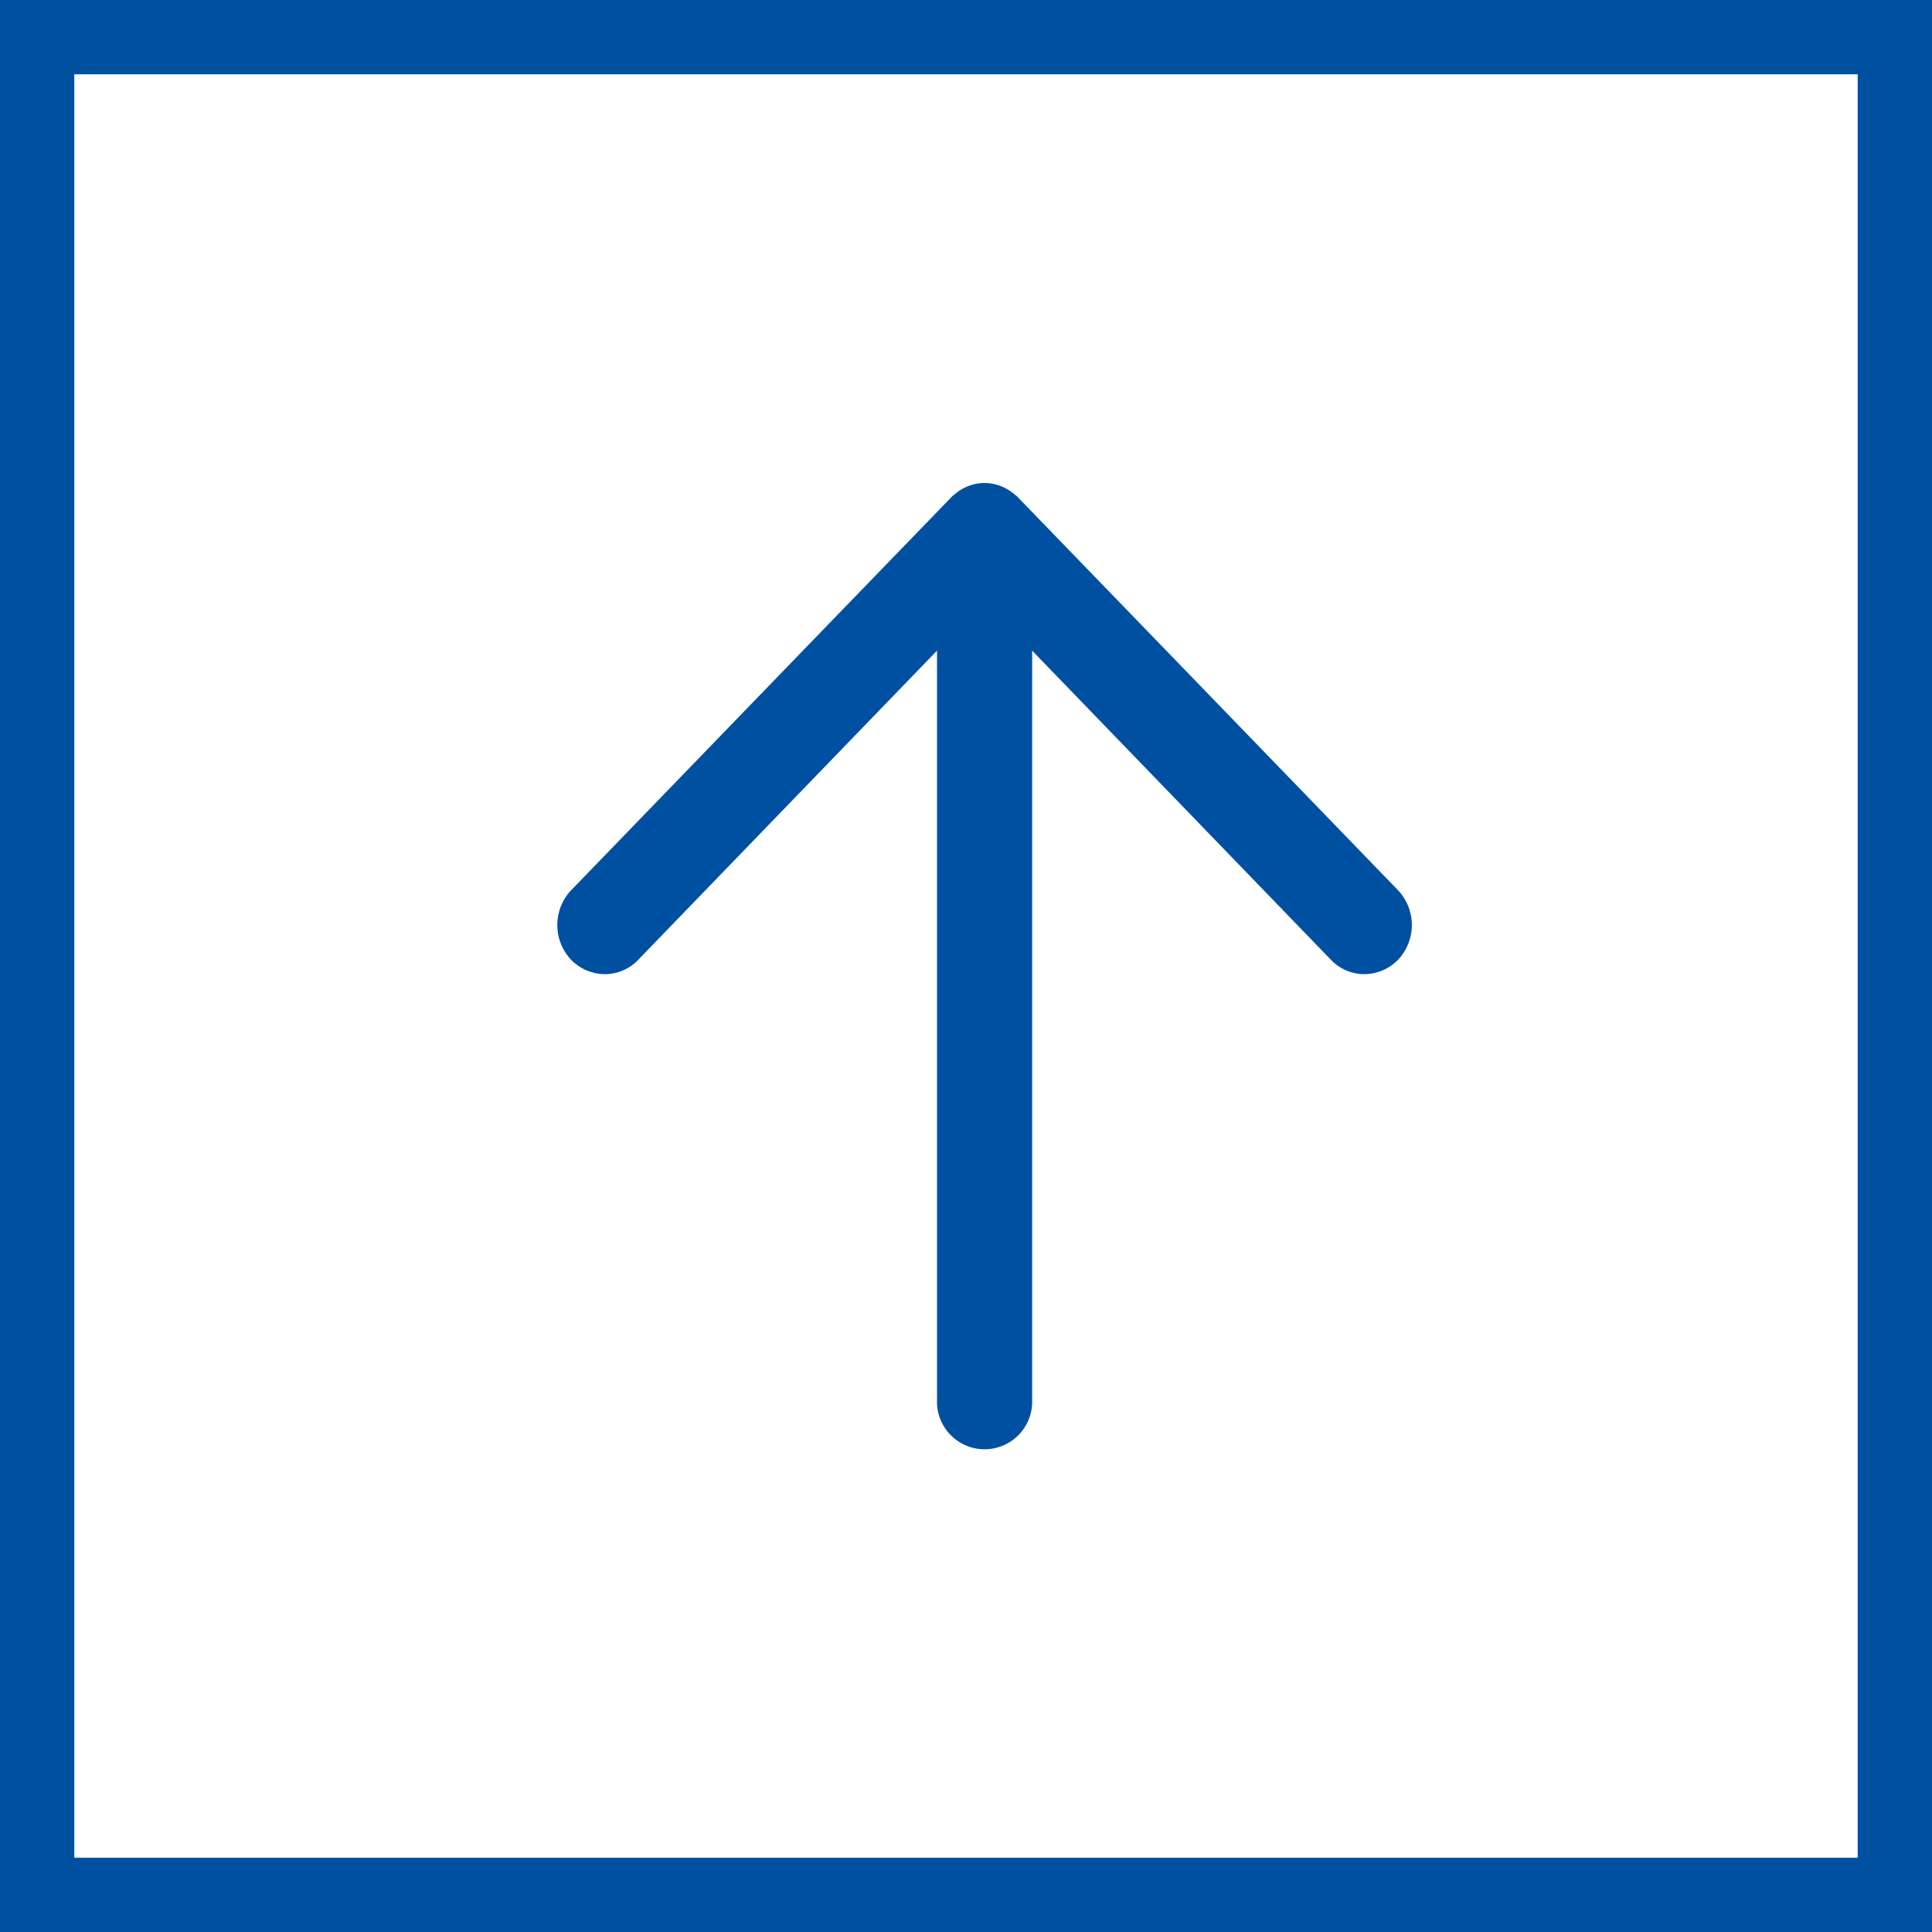
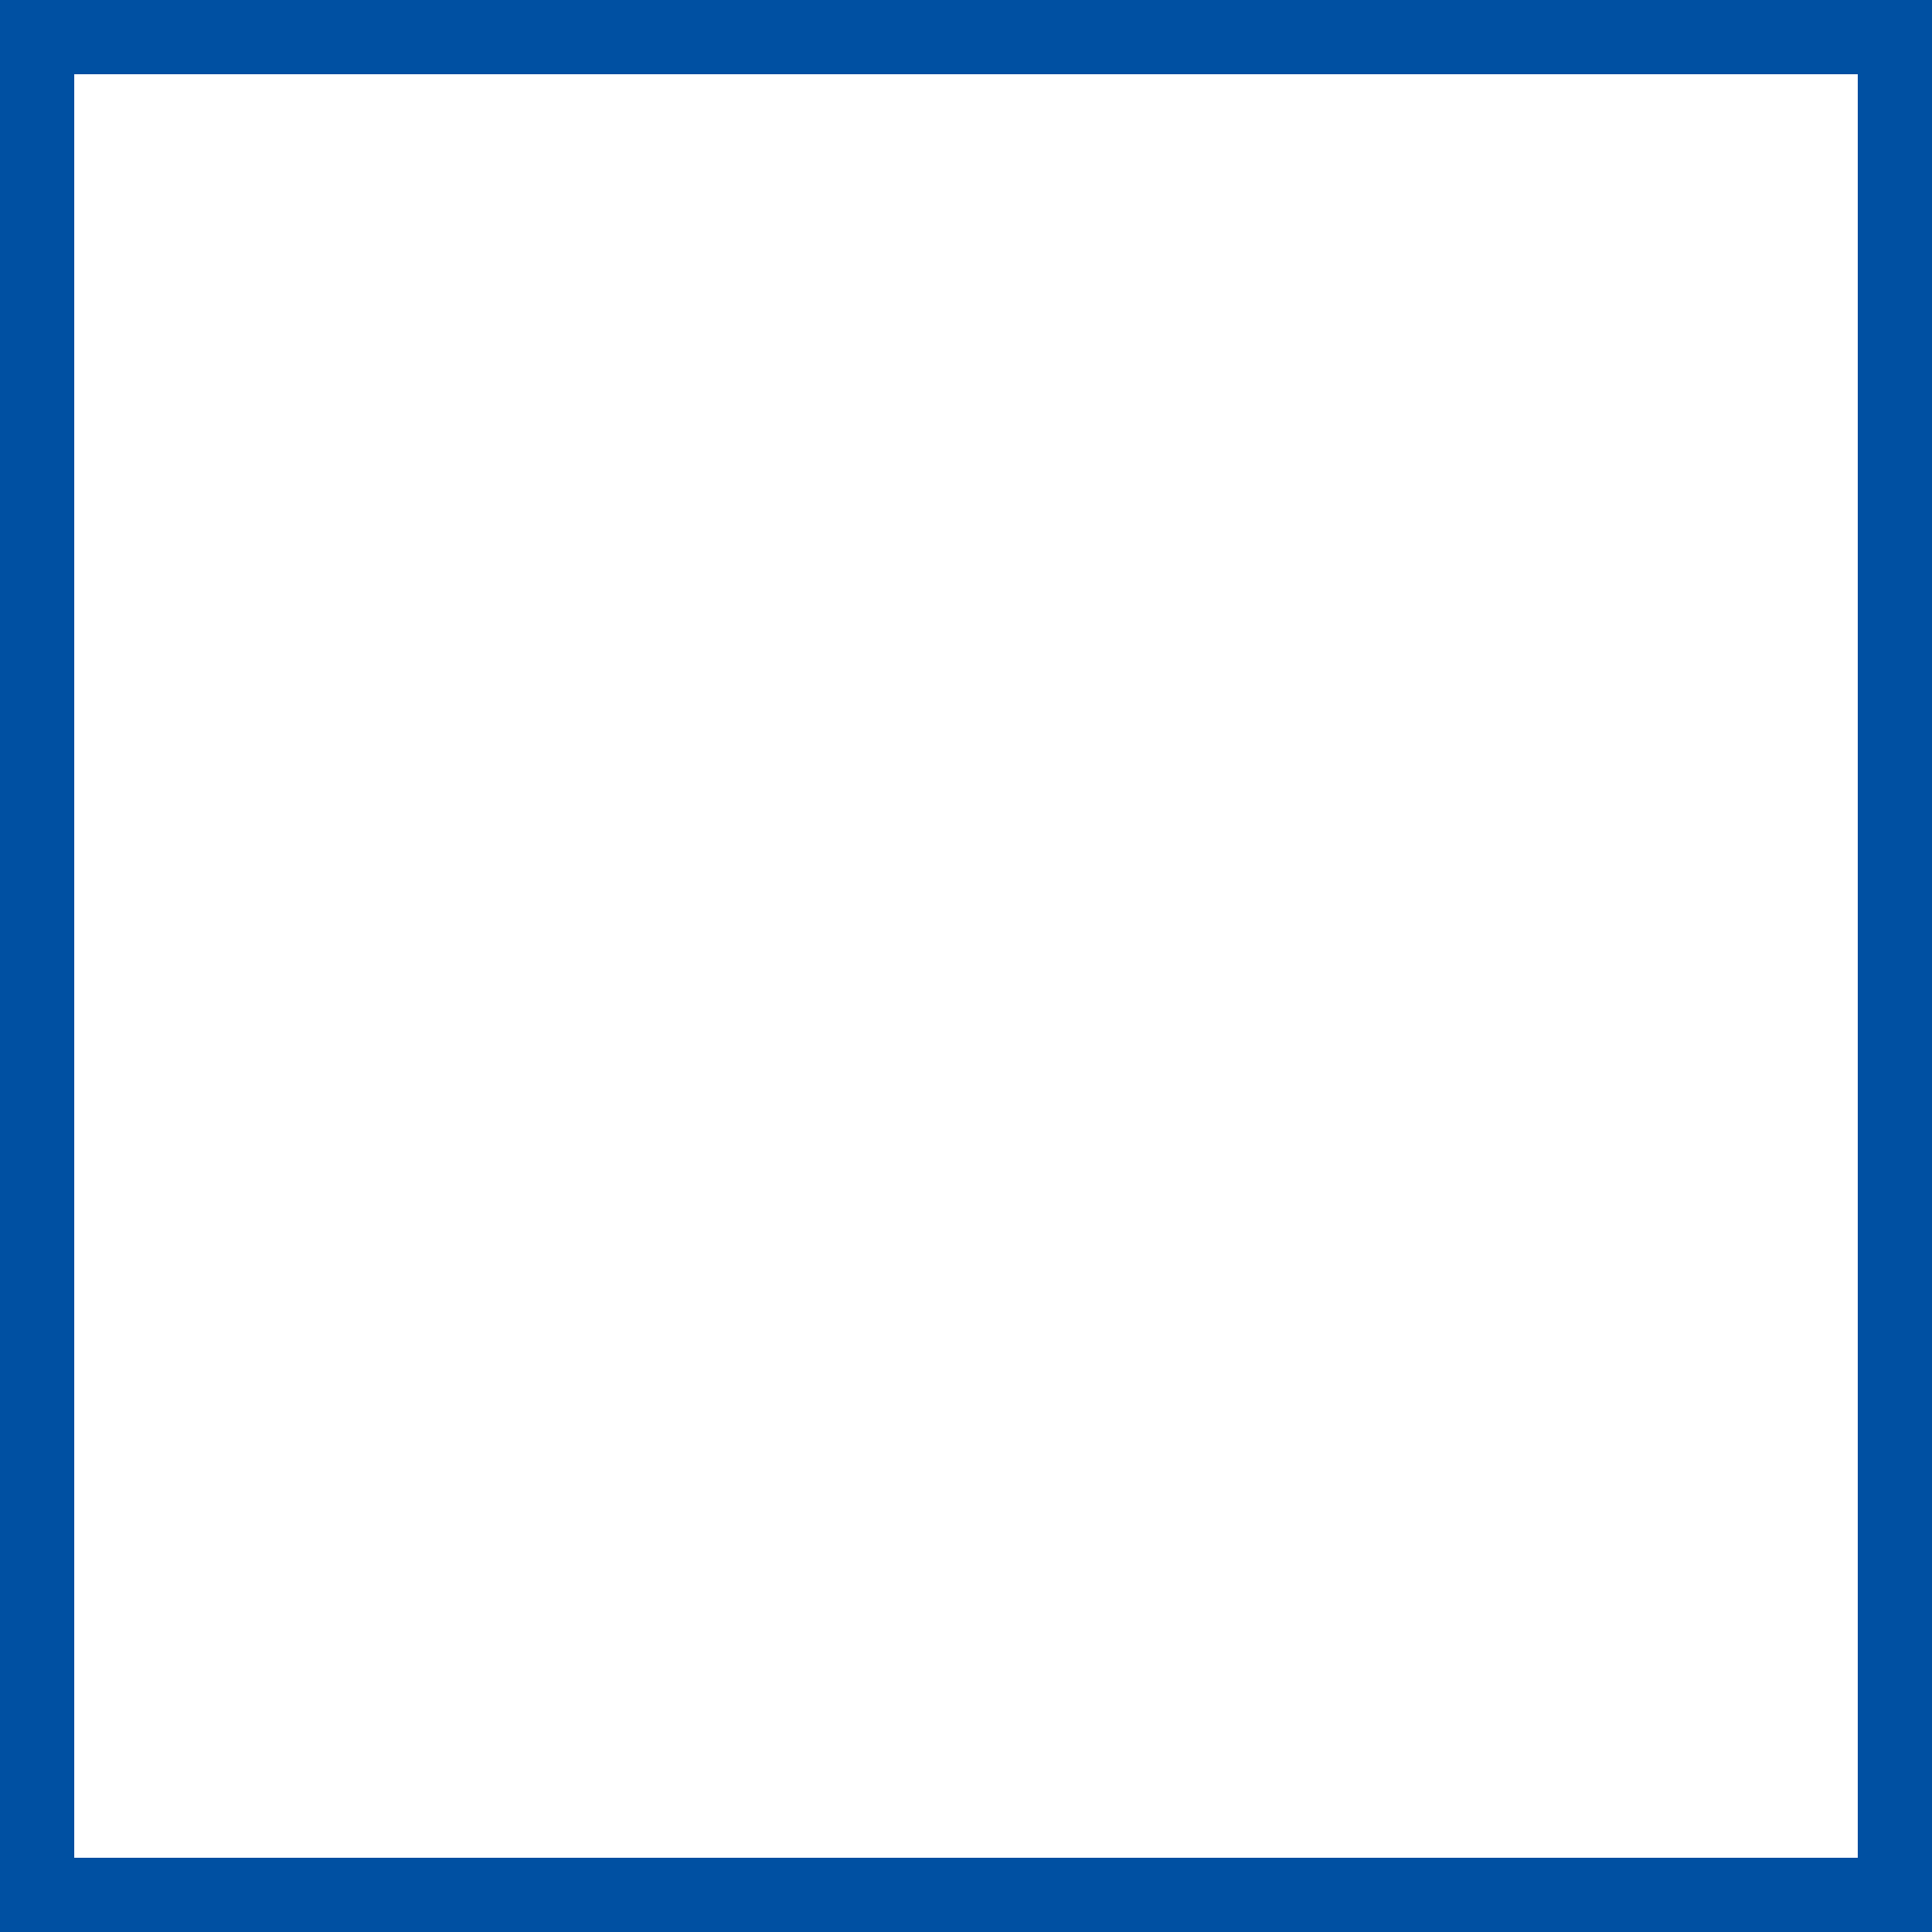
<svg xmlns="http://www.w3.org/2000/svg" id="side04_off.svg" width="52" height="52" viewBox="0 0 52 52">
  <rect x="0" y="0" width="52" height="52" fill="#808080" stroke="none" />
  <defs>
    <style>
      .cls-1 {
        fill: #fff;
        stroke: #0050a2;
        stroke-width: 2px;
      }

      .cls-2 {
        fill: #0050a2;
        fill-rule: evenodd;
      }
    </style>
  </defs>
  <rect id="長方形_653_のコピー_6" data-name="長方形 653 のコピー 6" class="cls-1" x="1" y="1" width="50" height="50" />
-   <path id="シェイプ_524" data-name="シェイプ 524" class="cls-2" d="M1683.63,624.963l-6.82-7.051h0l-3.41-3.524a0.21,0.21,0,0,0-.05-0.048c-0.03-.022-0.05-0.043-0.08-0.063a1.23,1.23,0,0,0-.77-0.277,1.209,1.209,0,0,0-.77.277c-0.03.02-.05,0.041-0.08,0.063a0.21,0.21,0,0,0-.05.048l-3.41,3.524h0l-6.82,7.051a1.364,1.364,0,0,0,0,1.868,1.275,1.275,0,0,0,.91.388,1.236,1.236,0,0,0,.9-0.388l8.04-8.319v20.164a1.281,1.281,0,1,0,2.56,0V618.512l8.04,8.319a1.236,1.236,0,0,0,.9.388,1.275,1.275,0,0,0,.91-0.388A1.364,1.364,0,0,0,1683.63,624.963Z" transform="translate(-1646 -601)" />
</svg>